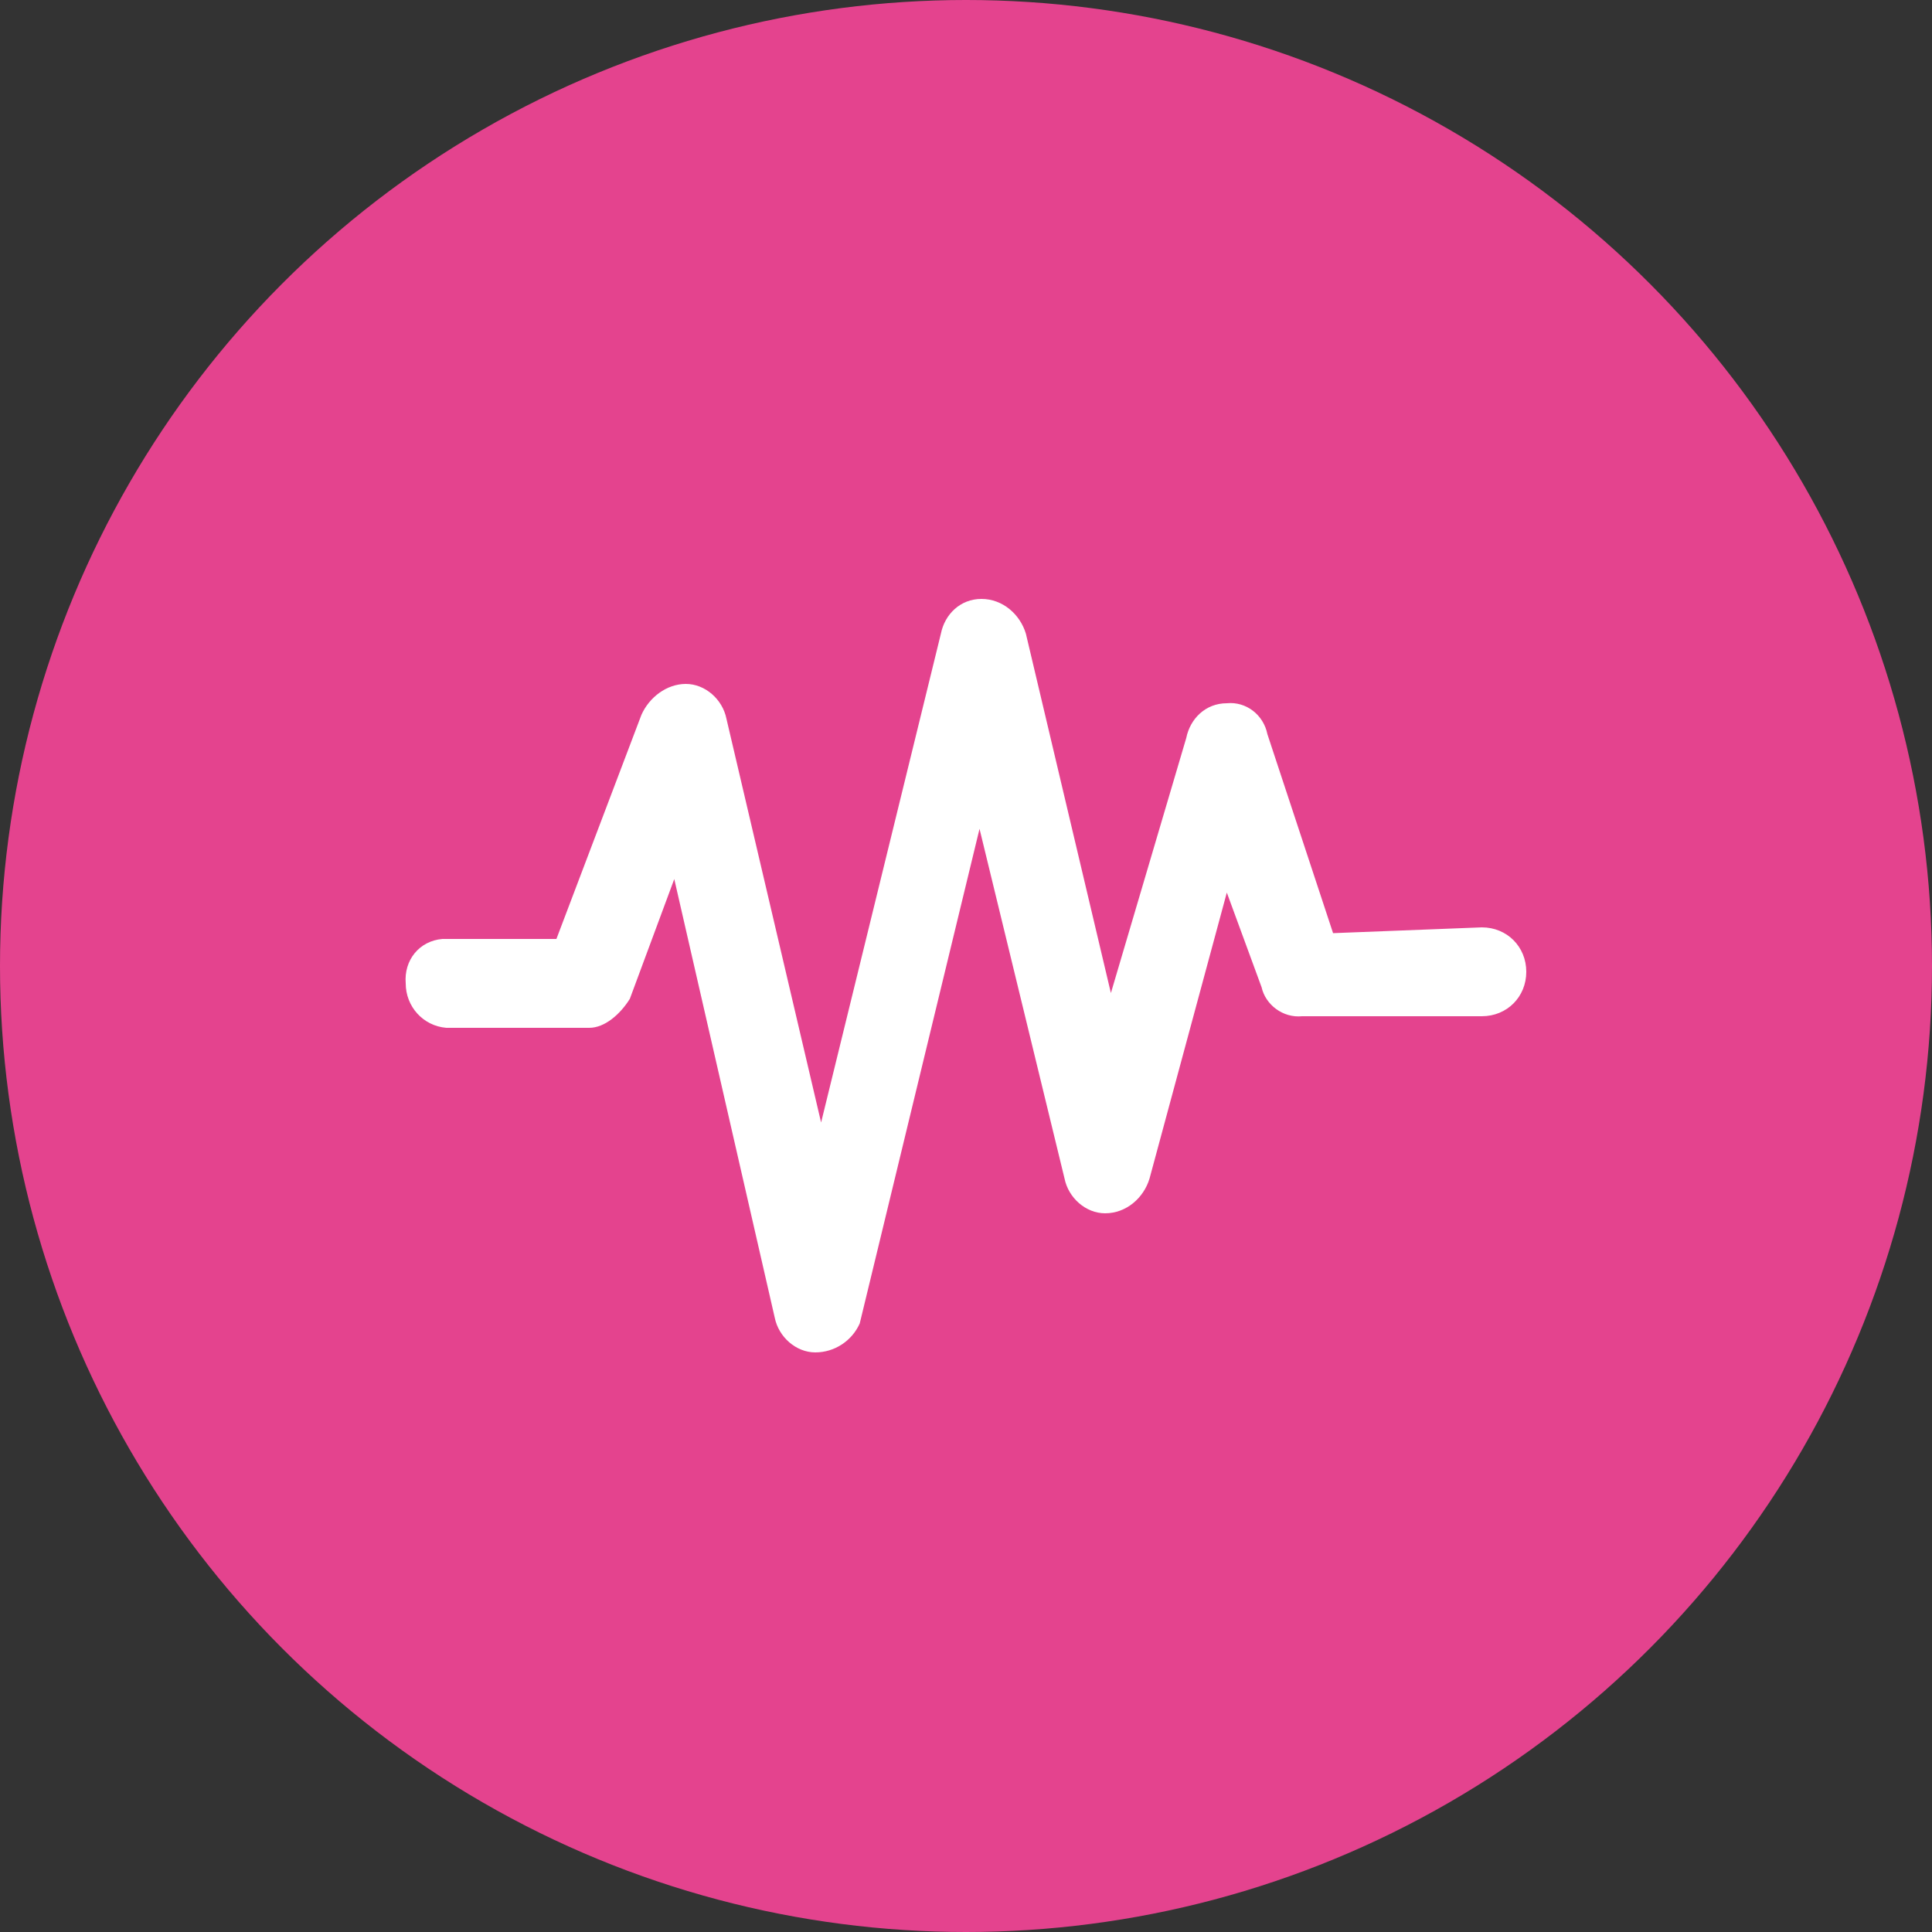
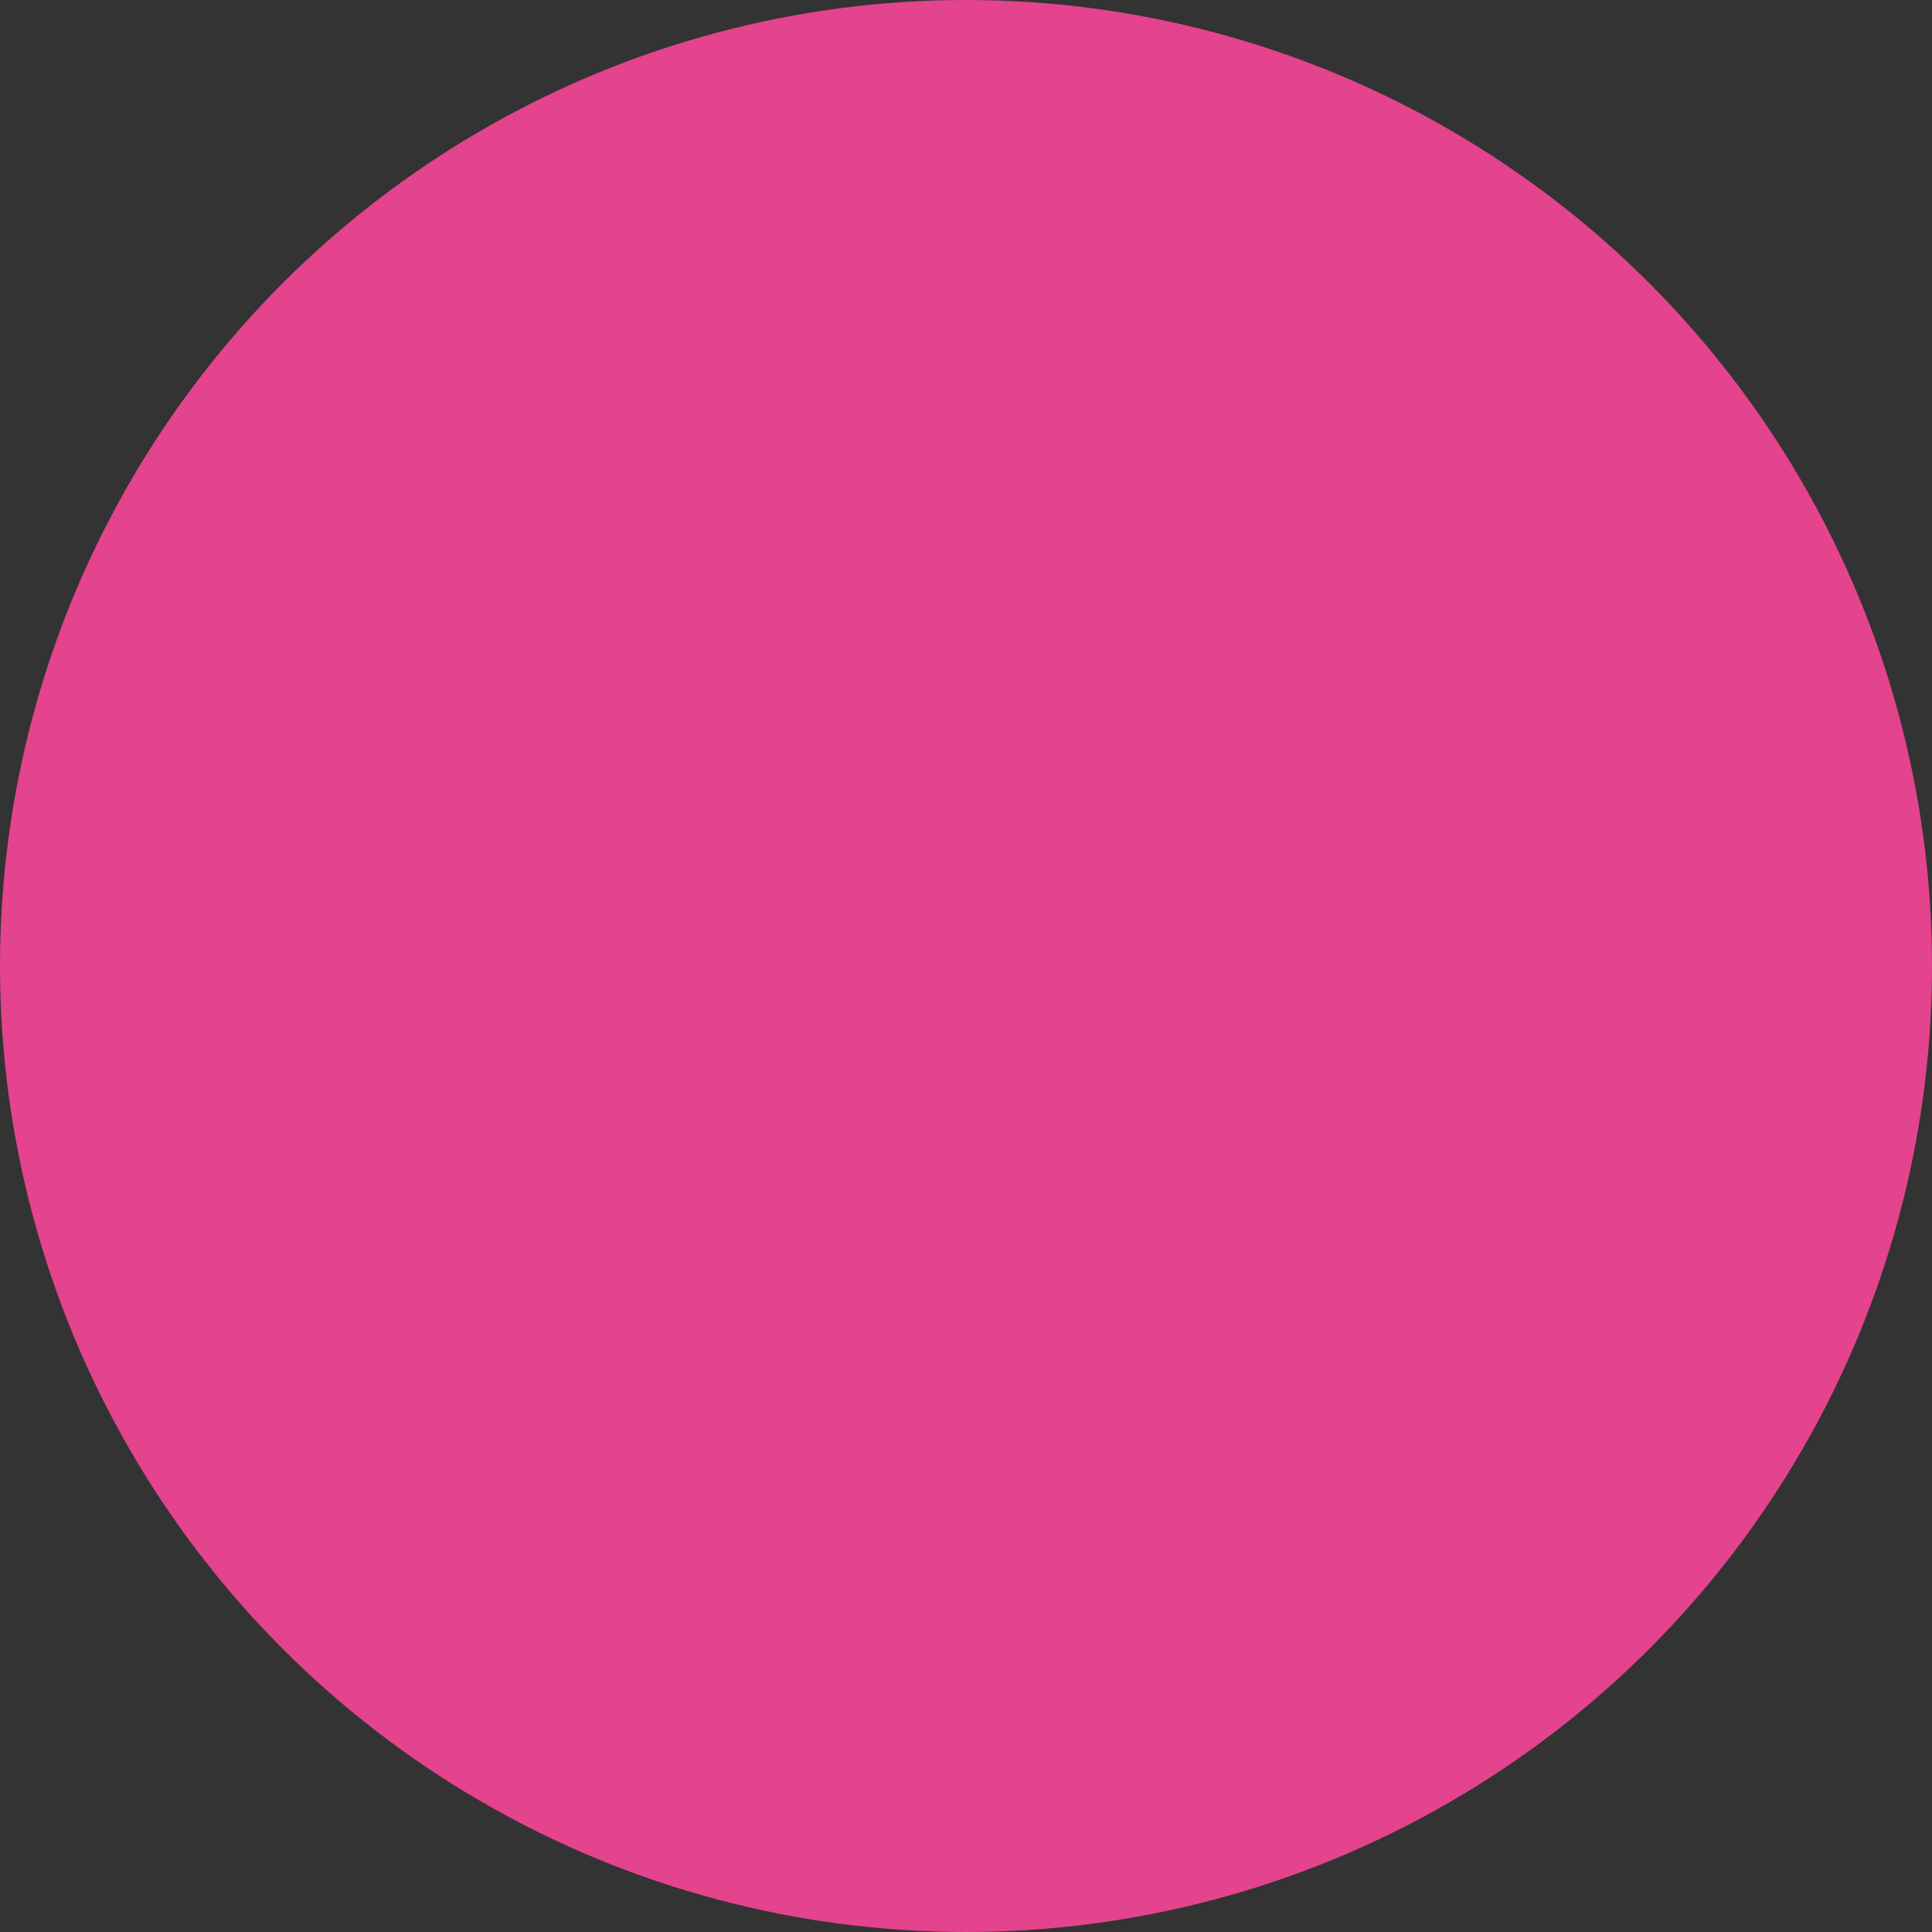
<svg xmlns="http://www.w3.org/2000/svg" version="1.1" id="レイヤー_1" x="0px" y="0px" viewBox="0 0 100 100" style="enable-background:new 0 0 100 100;" xml:space="preserve">
  <rect x="0" y="0" width="100" height="100" fill="#333333" stroke="none" />
  <style type="text/css">
	.st0{fill:#e4438e;}
	.st1{fill:#FFFFFF;}
</style>
  <circle id="楕円形_11" class="st0" cx="50" cy="50" r="50" />
  <g id="グループ_293" transform="translate(21 31)">
-     <path id="パス_949" class="st1" d="M21.2,39L21.2,39c-1,0-1.9-0.8-2.1-1.8l-5.2-22.7l-2.3,6.2c-0.5,0.8-1.3,1.5-2.1,1.5H2.1   C0.9,22.1,0,21.1,0,19.9c-0.1-1.2,0.7-2.2,1.9-2.3c0.1,0,0.1,0,0.2,0h5.7l4.4-11.6c0.4-0.9,1.3-1.6,2.3-1.6c1,0,1.9,0.8,2.1,1.8   l4.9,20.9l6.2-25.3c0.2-1,1-1.8,2.1-1.8c1.1,0,2,0.8,2.3,1.8l4.4,18.6l3.9-13.2c0.2-1,1-1.8,2.1-1.8c1-0.1,1.9,0.6,2.1,1.6L48,17.3   l7.7-0.3c1.3,0,2.3,1,2.3,2.3c0,1.3-1,2.3-2.3,2.3c0,0,0,0,0,0h-9.3c-1,0.1-1.9-0.6-2.1-1.5l-1.8-4.9L38.5,30   c-0.3,1-1.2,1.8-2.3,1.8c-1,0-1.9-0.8-2.1-1.8l-4.4-18.1l-6.2,25.6C23.1,38.4,22.2,39,21.2,39" />
-   </g>
+     </g>
</svg>